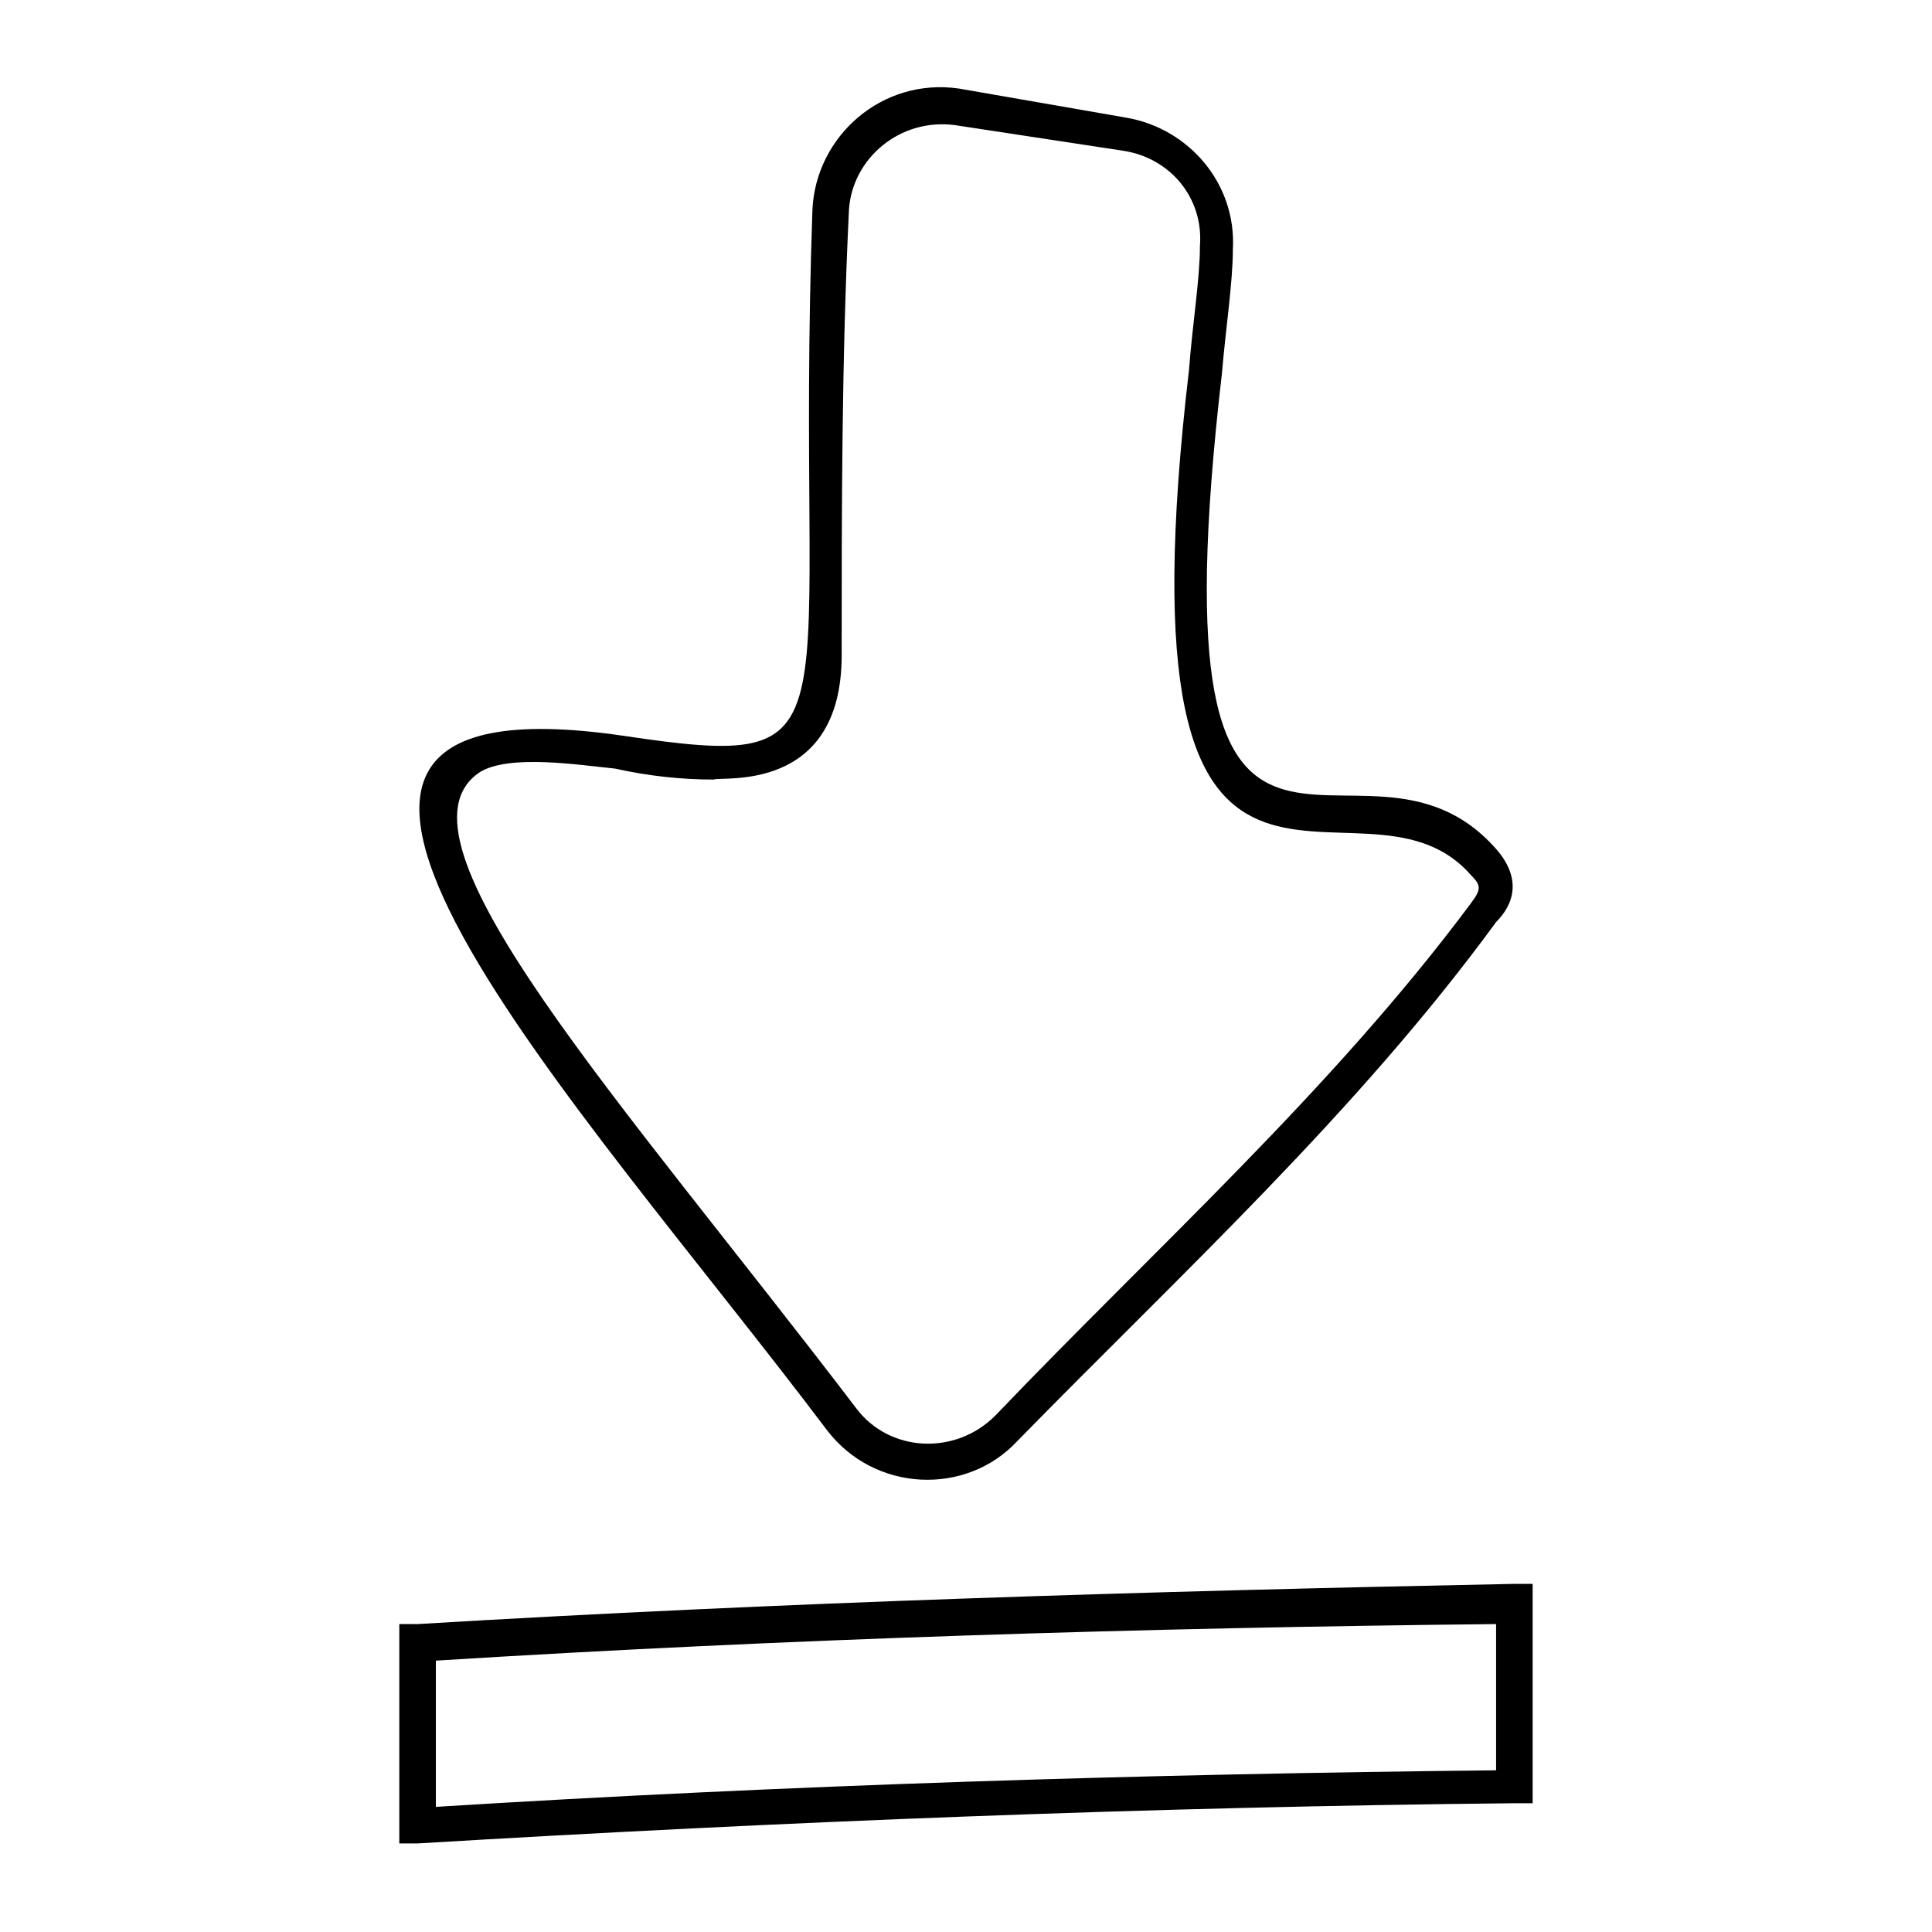
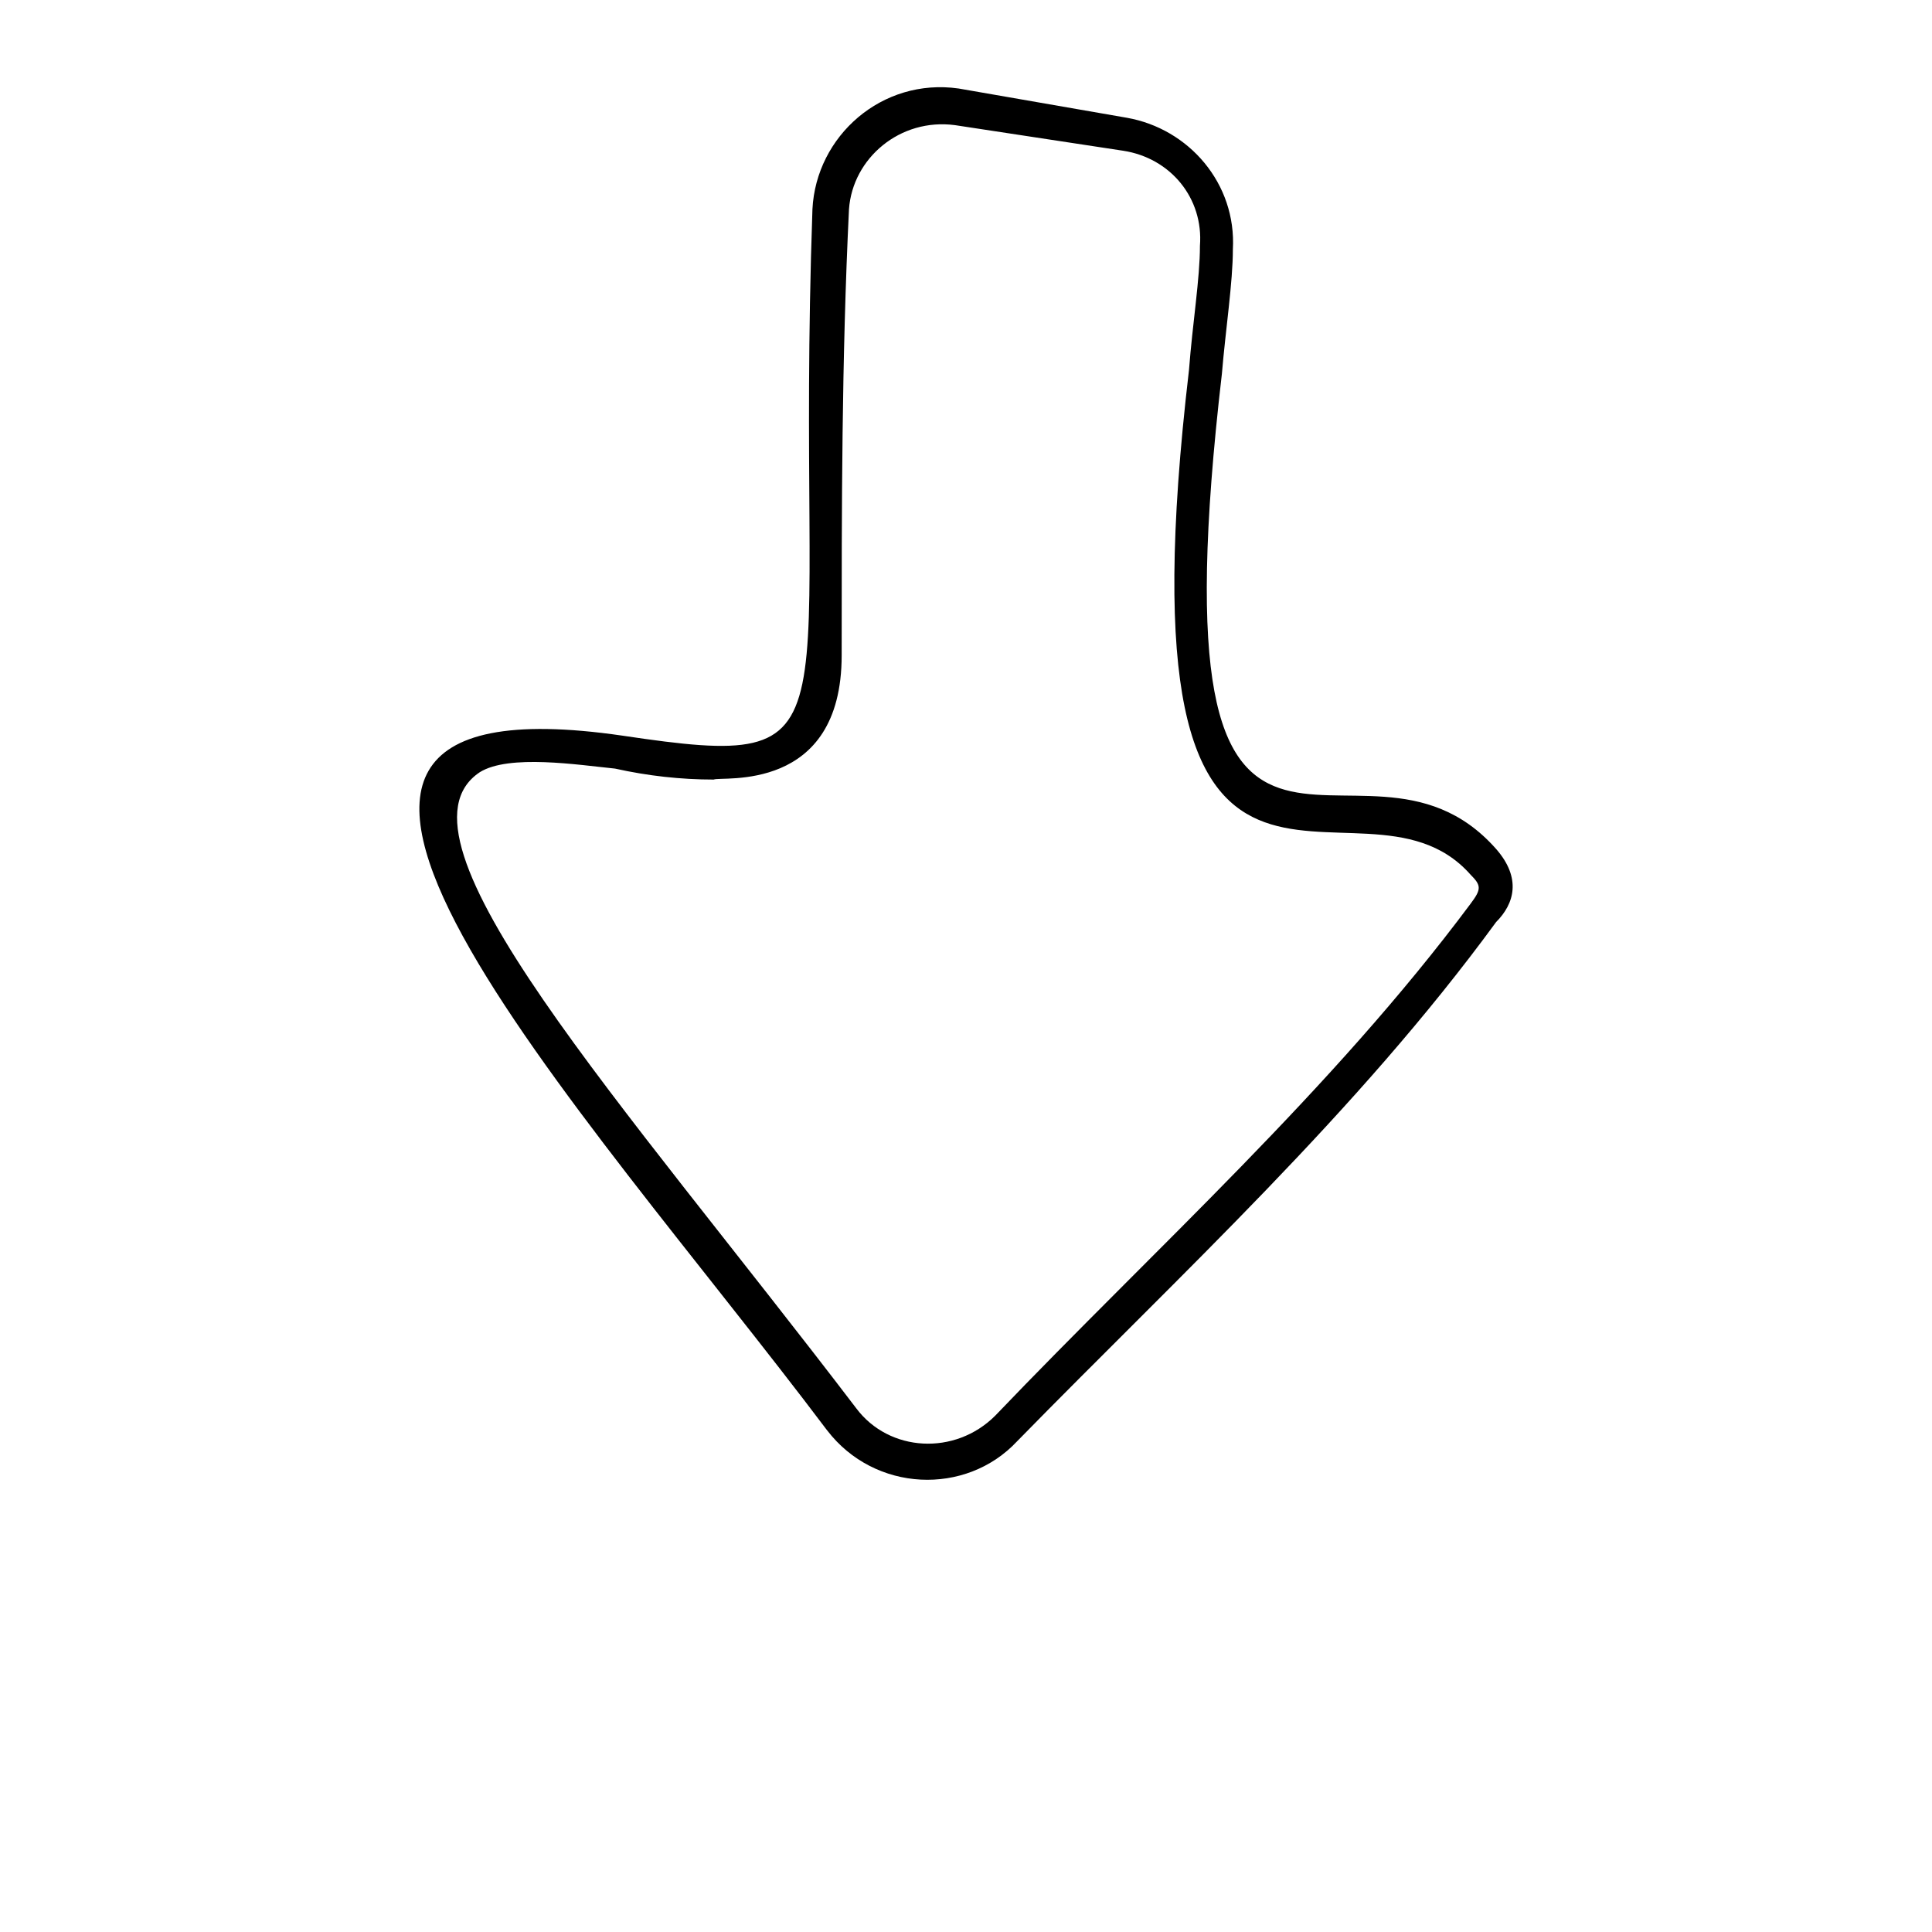
<svg xmlns="http://www.w3.org/2000/svg" fill="#000000" width="800px" height="800px" version="1.1" viewBox="144 144 512 512">
  <g>
    <path d="m363.18 523.04c-64.914-86.23-174.39-201.52-54.258-184.09 64.914 9.688 45.535 0 50.383-139.52 0.969-19.379 18.41-34.879 38.754-31.973l44.566 7.75c16.469 2.906 29.066 17.441 28.098 34.879 0 8.719-1.938 21.316-2.906 32.941-19.379 166.64 35.848 84.293 72.664 125.95 6.781 7.75 4.844 14.531 0 19.379-36.816 50.383-83.324 93.012-126.92 137.58-13.562 14.535-37.785 13.566-50.379-2.906zm-92.043-174.39c-26.16 17.441 37.785 87.199 99.793 168.58 8.719 11.625 26.16 12.594 36.816 1.938 42.629-44.566 89.137-86.23 125.95-135.64 2.906-3.875 2.906-4.844 0-7.75-30.035-33.91-94.949 39.723-74.605-133.7 0.969-12.594 2.906-24.223 2.906-32.941 0.969-12.594-7.75-23.254-20.348-25.191l-44.562-6.781c-14.531-1.938-27.129 8.719-28.098 22.285-1.938 39.723-1.938 79.445-1.938 118.2 0 36.816-31.973 31.973-33.91 32.941-8.719 0-17.441-0.969-26.16-2.906-9.688-0.973-28.098-3.879-35.848 0.965z" />
-     <path d="m249.82 632.53v-58.133h4.844c96.887-5.812 193.77-8.719 290.66-10.656h4.844v58.133h-4.844c-95.918 0.965-193.77 4.84-290.66 10.656zm9.688-48.445v38.754c93.012-5.812 187.96-8.719 280.97-9.688v-38.754c-93.008 0.969-187.96 3.875-280.97 9.688z" />
  </g>
</svg>